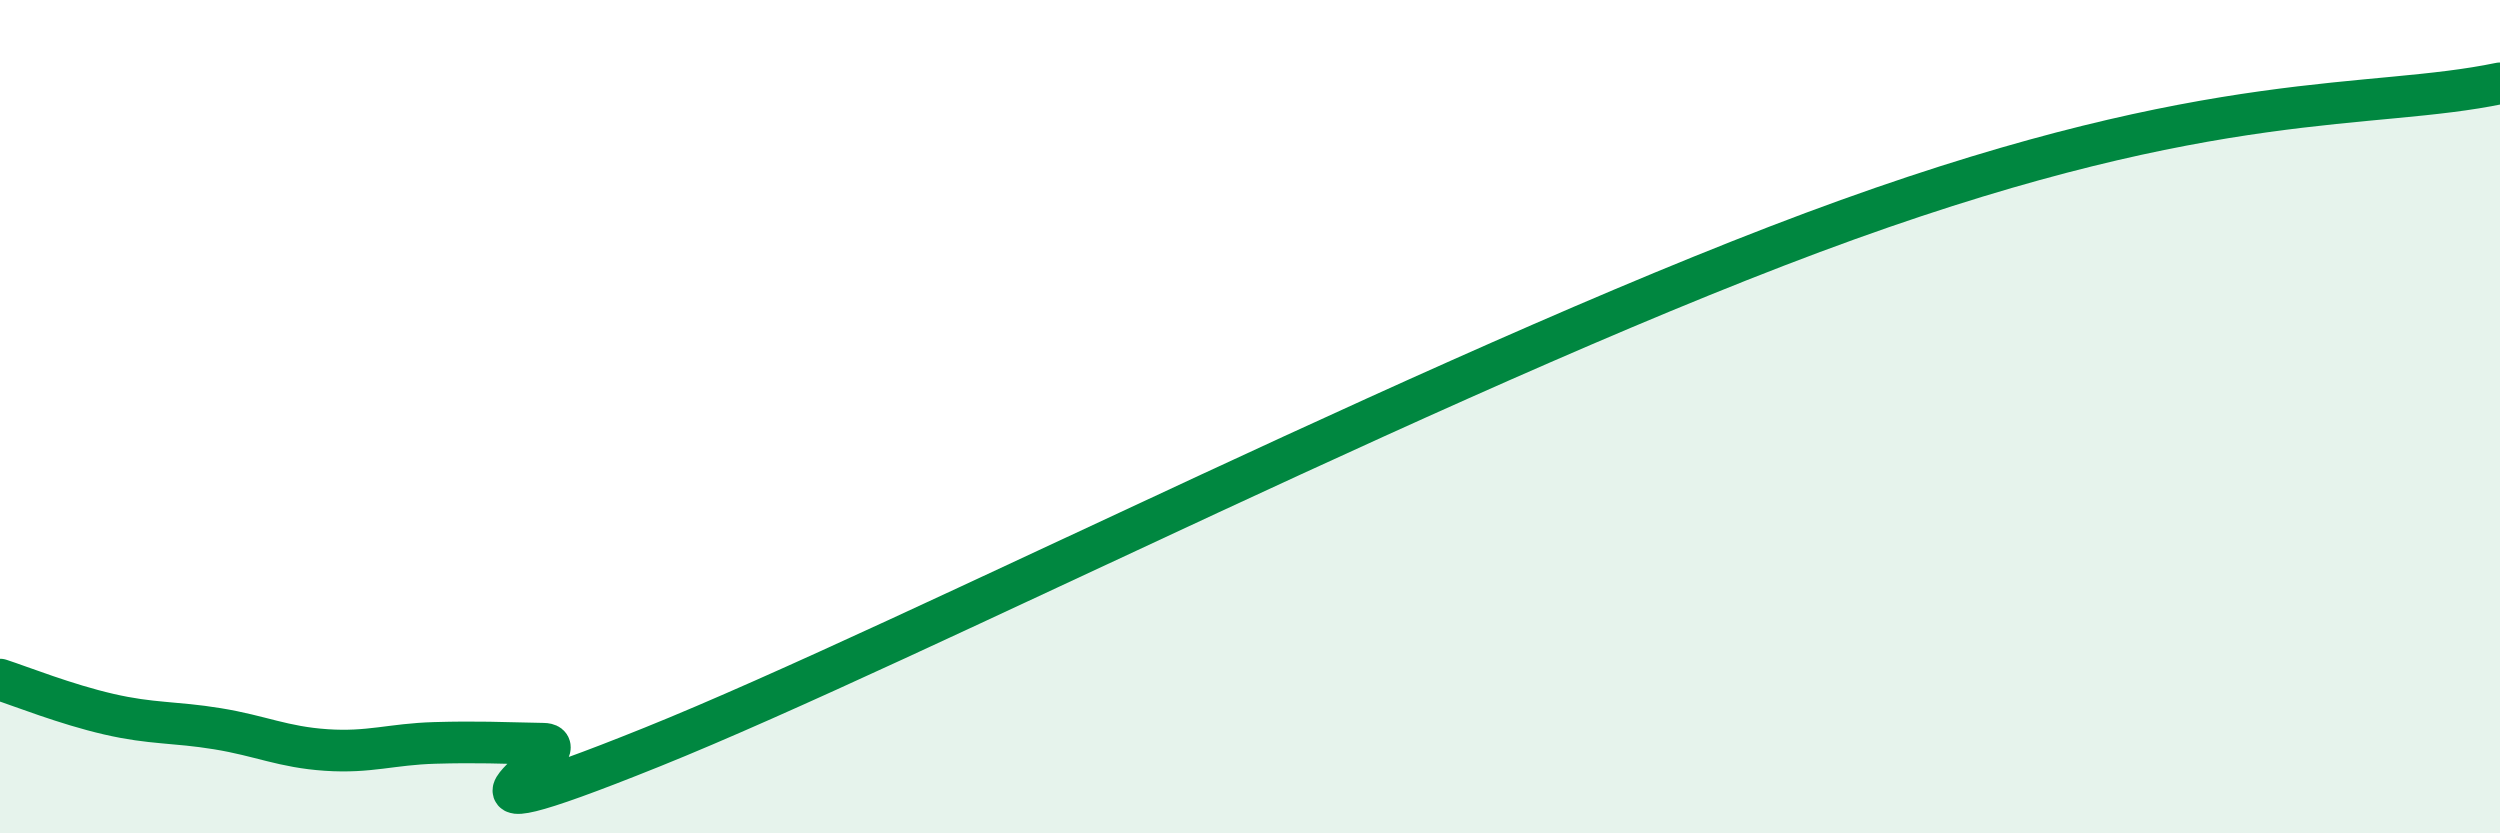
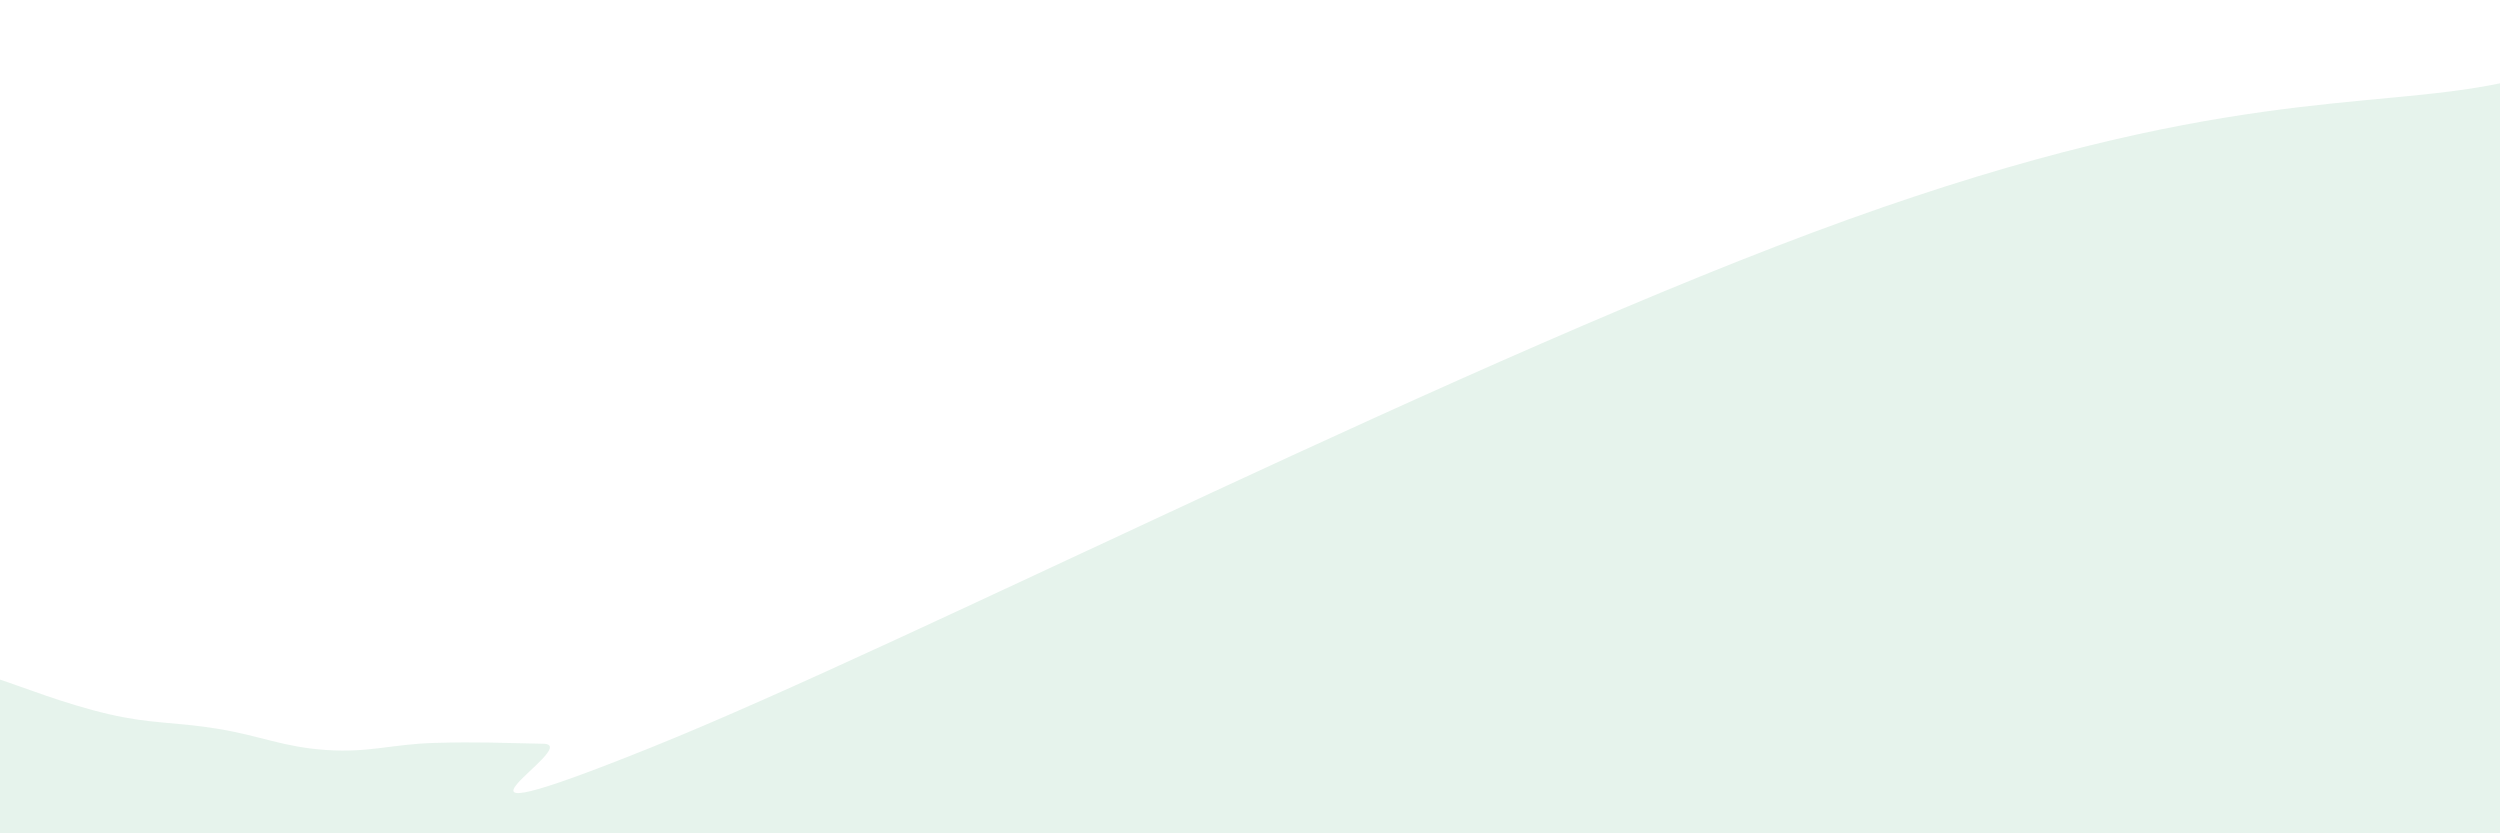
<svg xmlns="http://www.w3.org/2000/svg" width="60" height="20" viewBox="0 0 60 20">
  <path d="M 0,16.31 C 0.52,16.48 1.57,16.9 2.61,17.14 C 3.65,17.38 4.18,17.32 5.22,17.49 C 6.26,17.66 6.79,17.93 7.83,18 C 8.87,18.07 9.39,17.86 10.43,17.83 C 11.47,17.8 12,17.83 13.04,17.85 C 14.08,17.87 9.39,20.45 15.65,17.93 C 21.91,15.41 35.48,8.46 44.35,5.27 C 53.22,2.08 56.87,2.65 60,2L60 20L0 20Z" fill="#008740" opacity="0.1" stroke-linecap="round" stroke-linejoin="round" />
-   <path d="M 0,16.31 C 0.52,16.48 1.57,16.9 2.61,17.14 C 3.65,17.38 4.18,17.32 5.22,17.49 C 6.26,17.66 6.79,17.93 7.83,18 C 8.87,18.07 9.39,17.86 10.43,17.83 C 11.47,17.8 12,17.83 13.04,17.85 C 14.08,17.87 9.39,20.45 15.65,17.93 C 21.91,15.41 35.48,8.46 44.35,5.27 C 53.22,2.08 56.87,2.65 60,2" stroke="#008740" stroke-width="1" fill="none" stroke-linecap="round" stroke-linejoin="round" />
</svg>